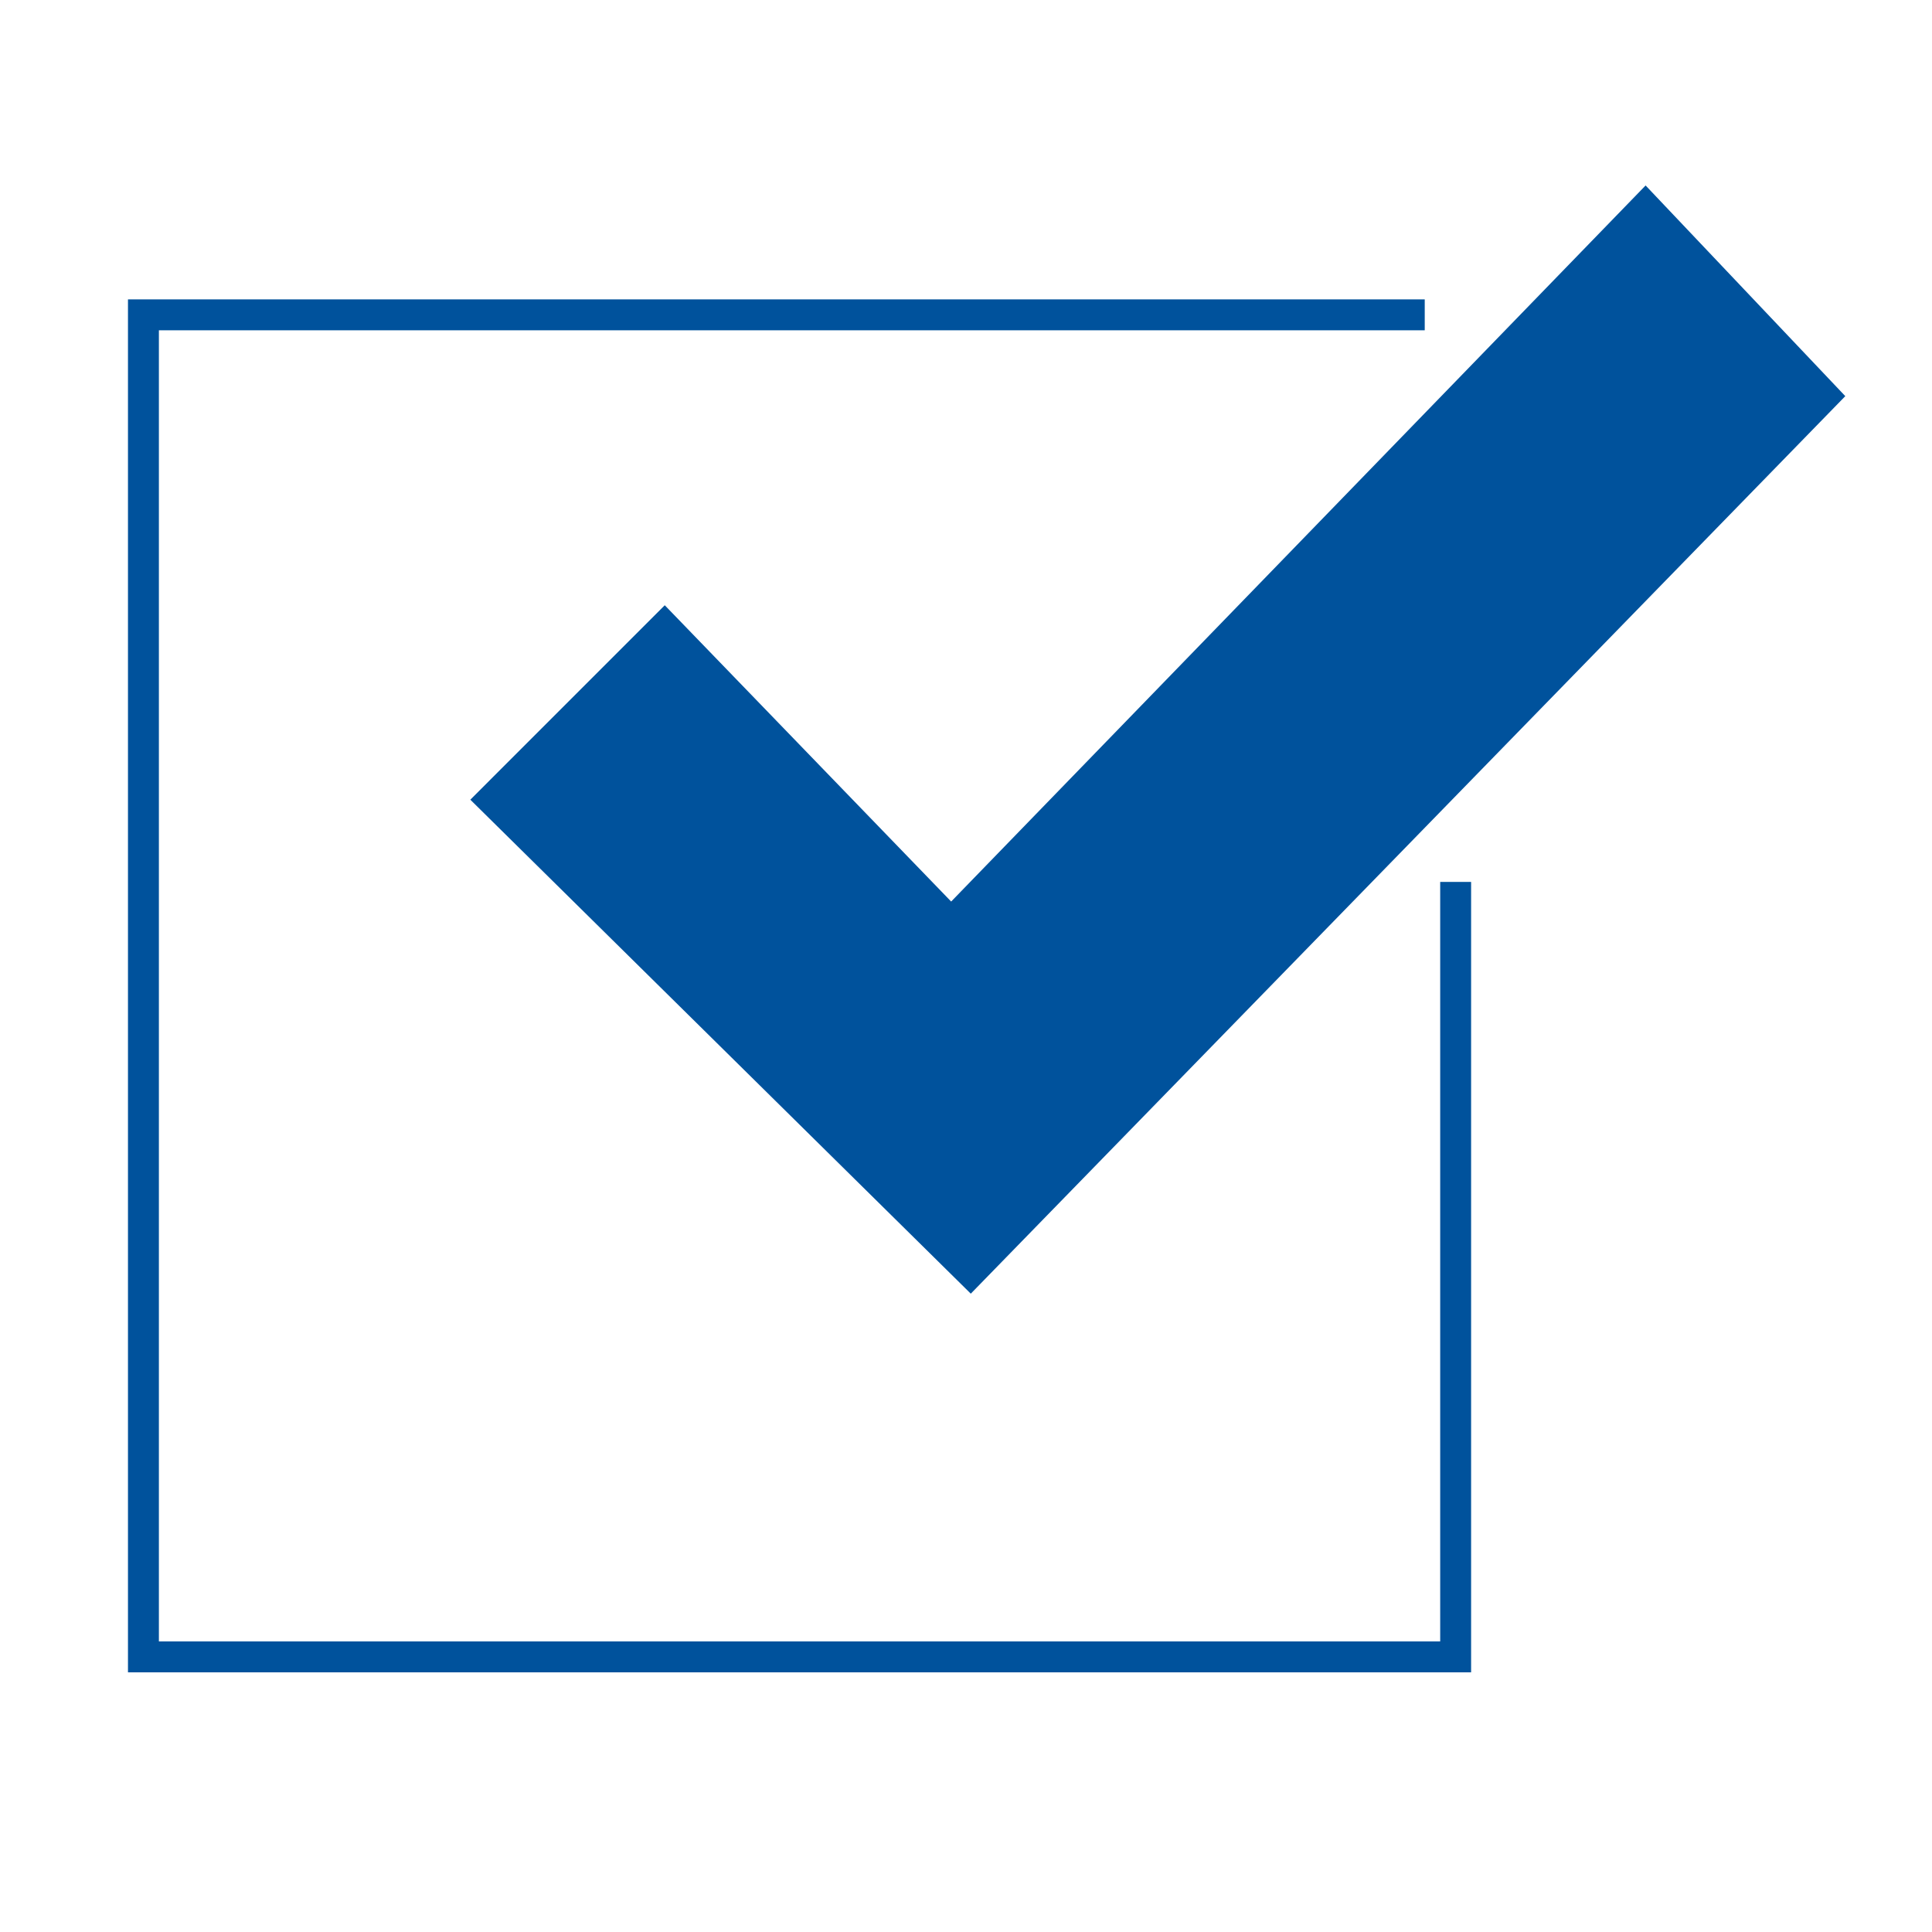
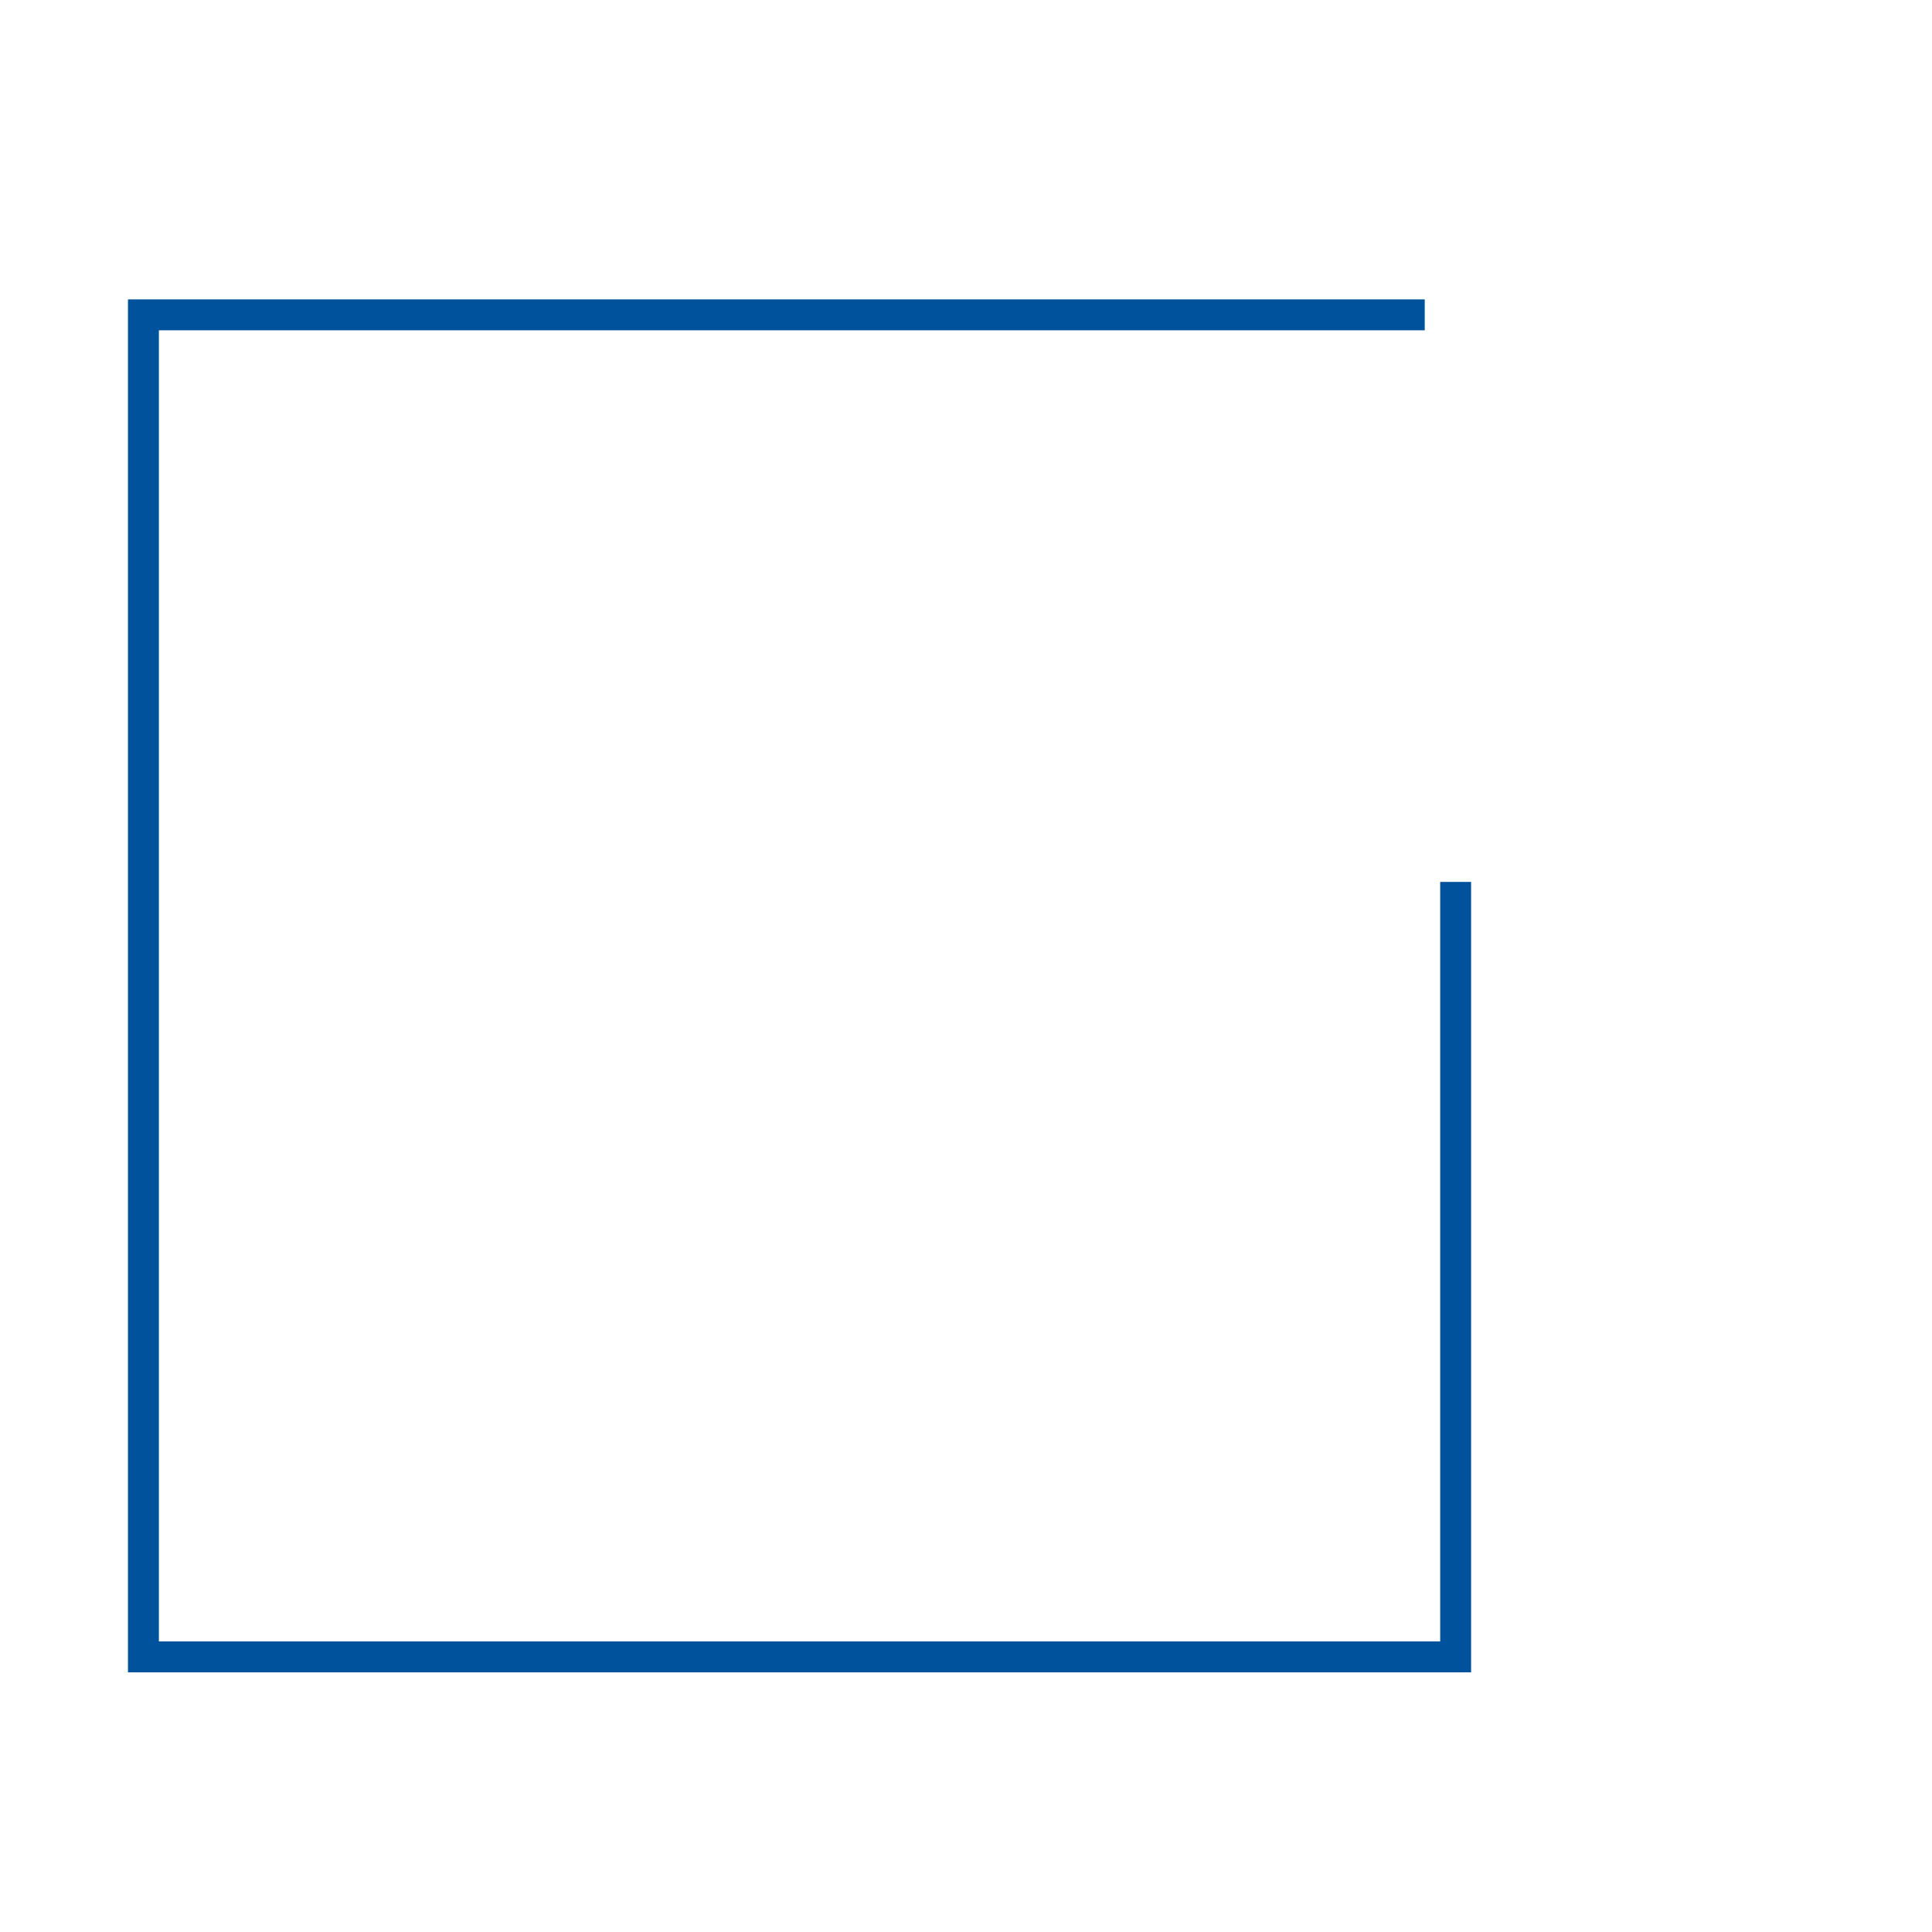
<svg xmlns="http://www.w3.org/2000/svg" viewBox="0 0 125 125" width="125" height="125">
-   <path fill="#00529c" d="M43.01 39.16L30.43 51.74 62.81 83.7l56.58-58.07L106.47 12 61.54 58.33z" />
  <path fill="none" stroke="#00529c" stroke-width="2px" stroke-miterlimit="10" d="M92.18 20.37H9.28v86.83h84.9V57.06" />
</svg>